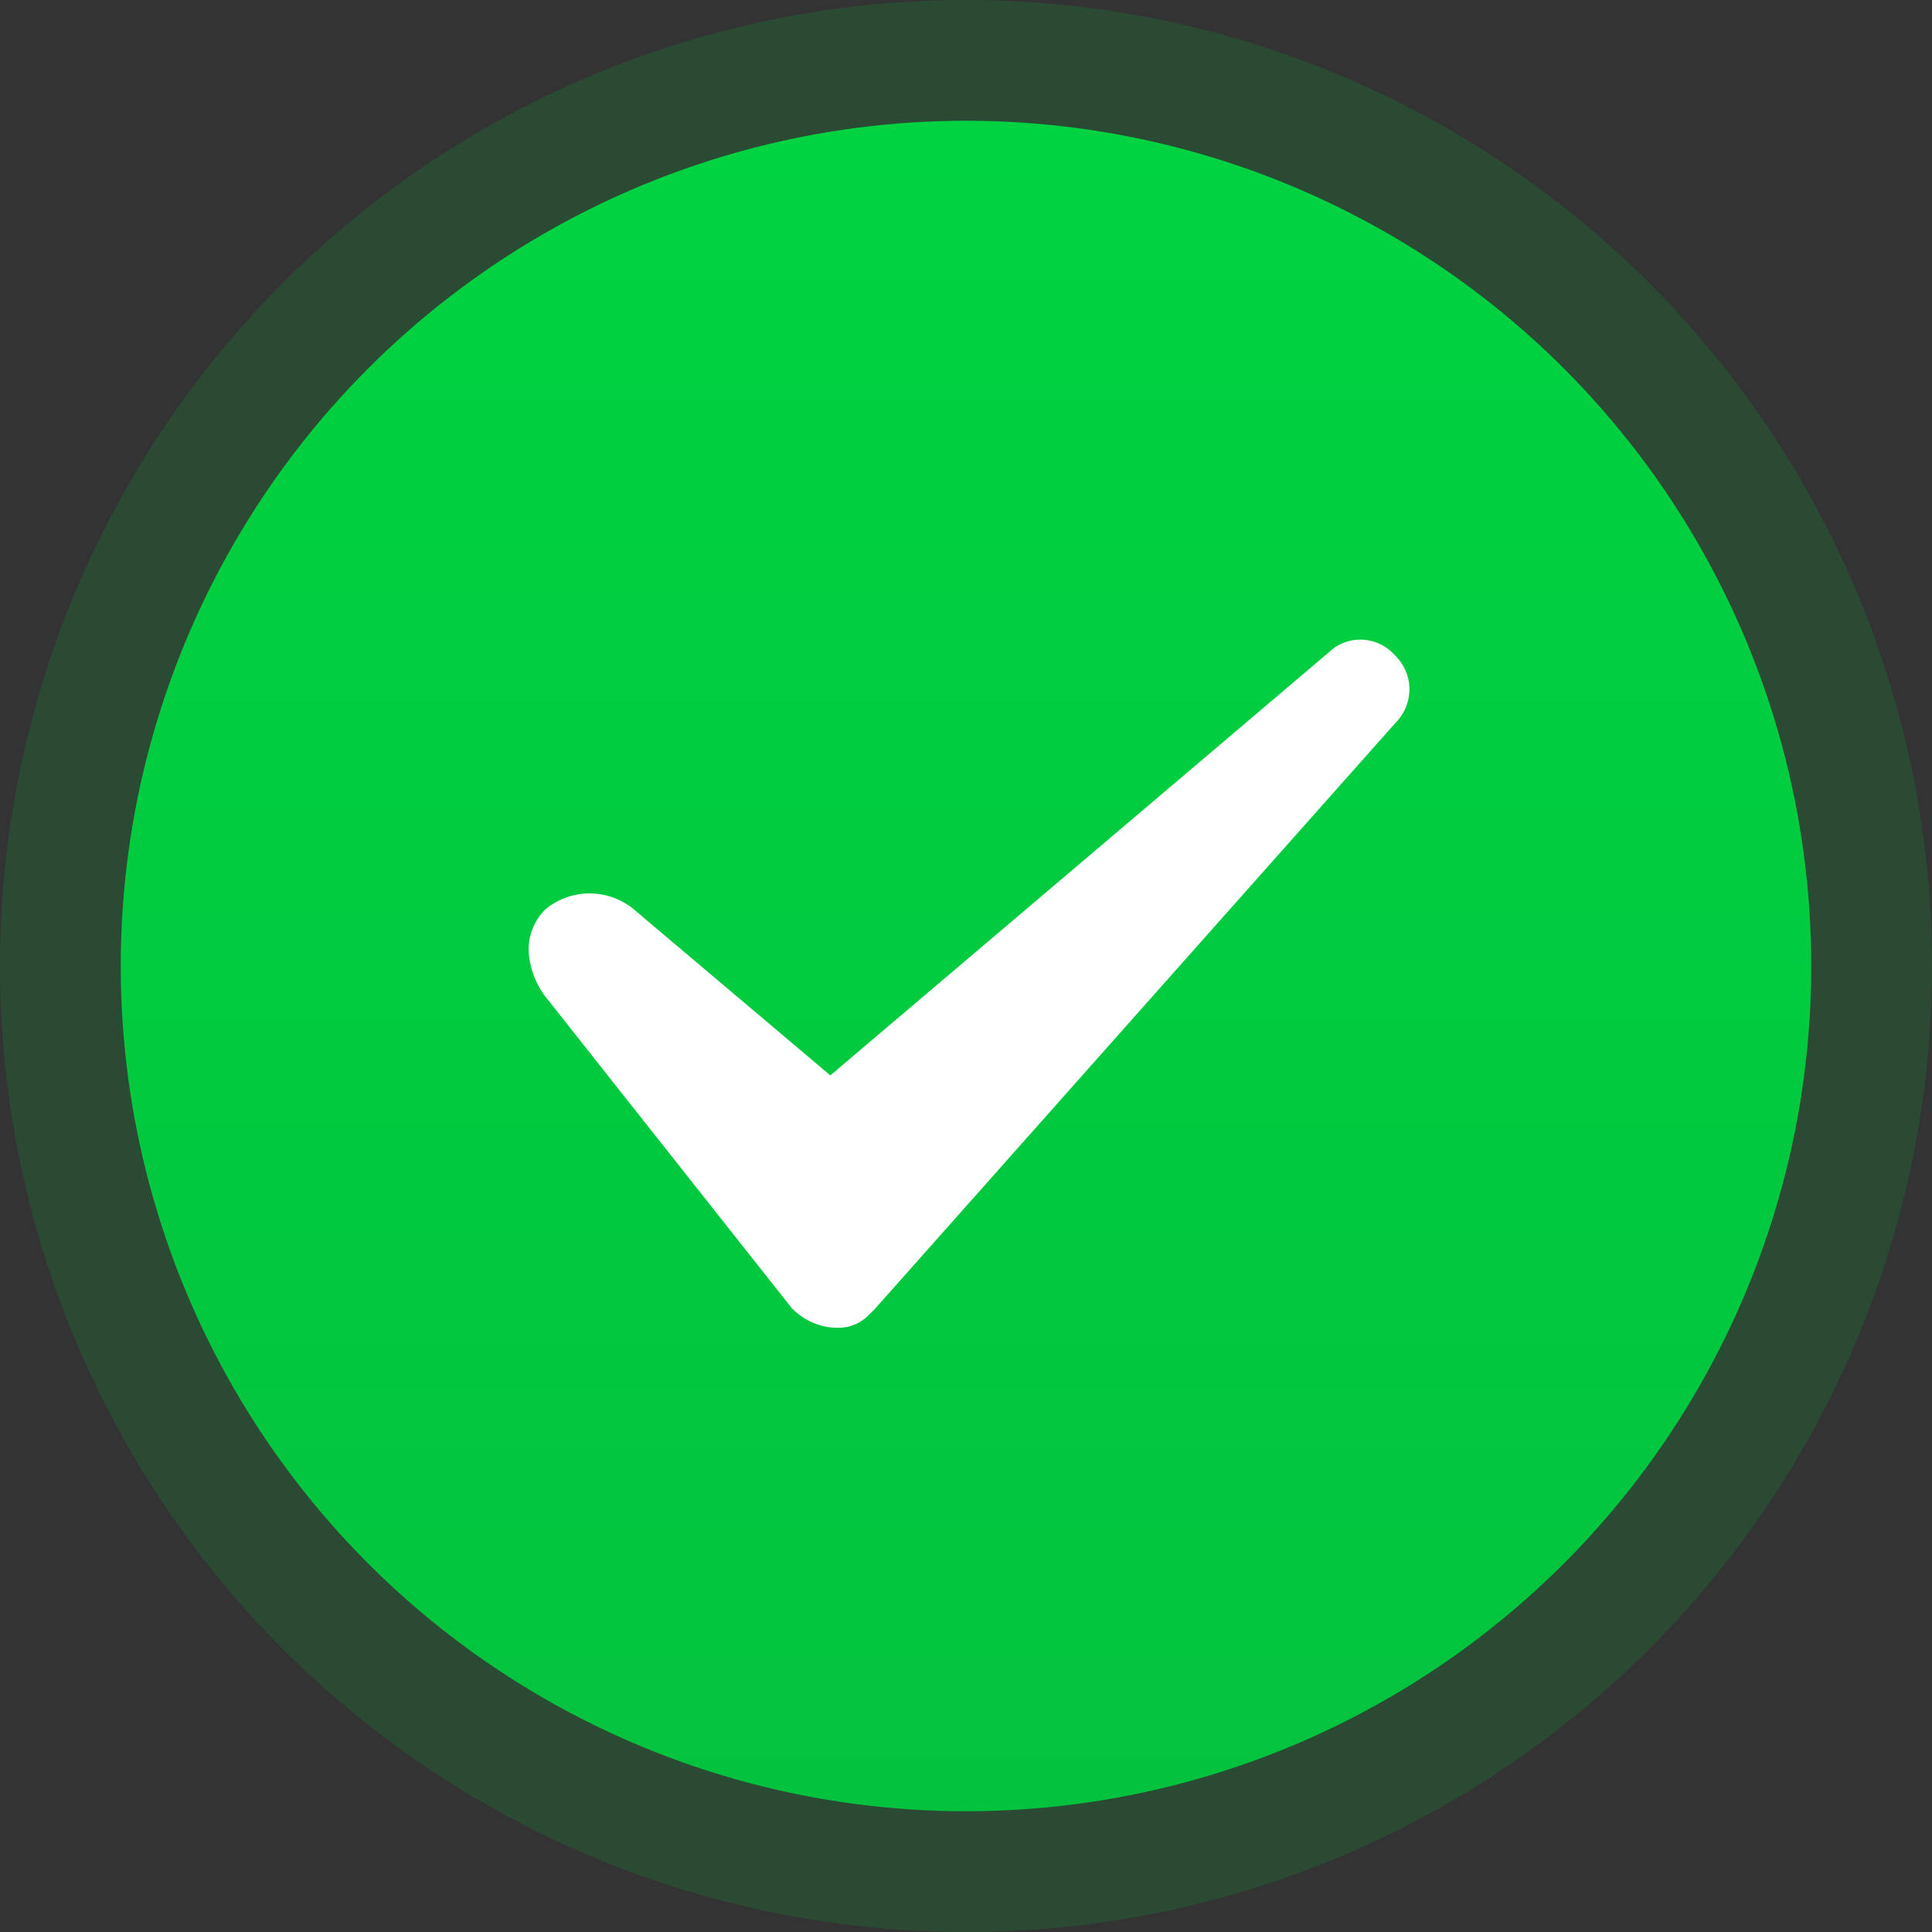
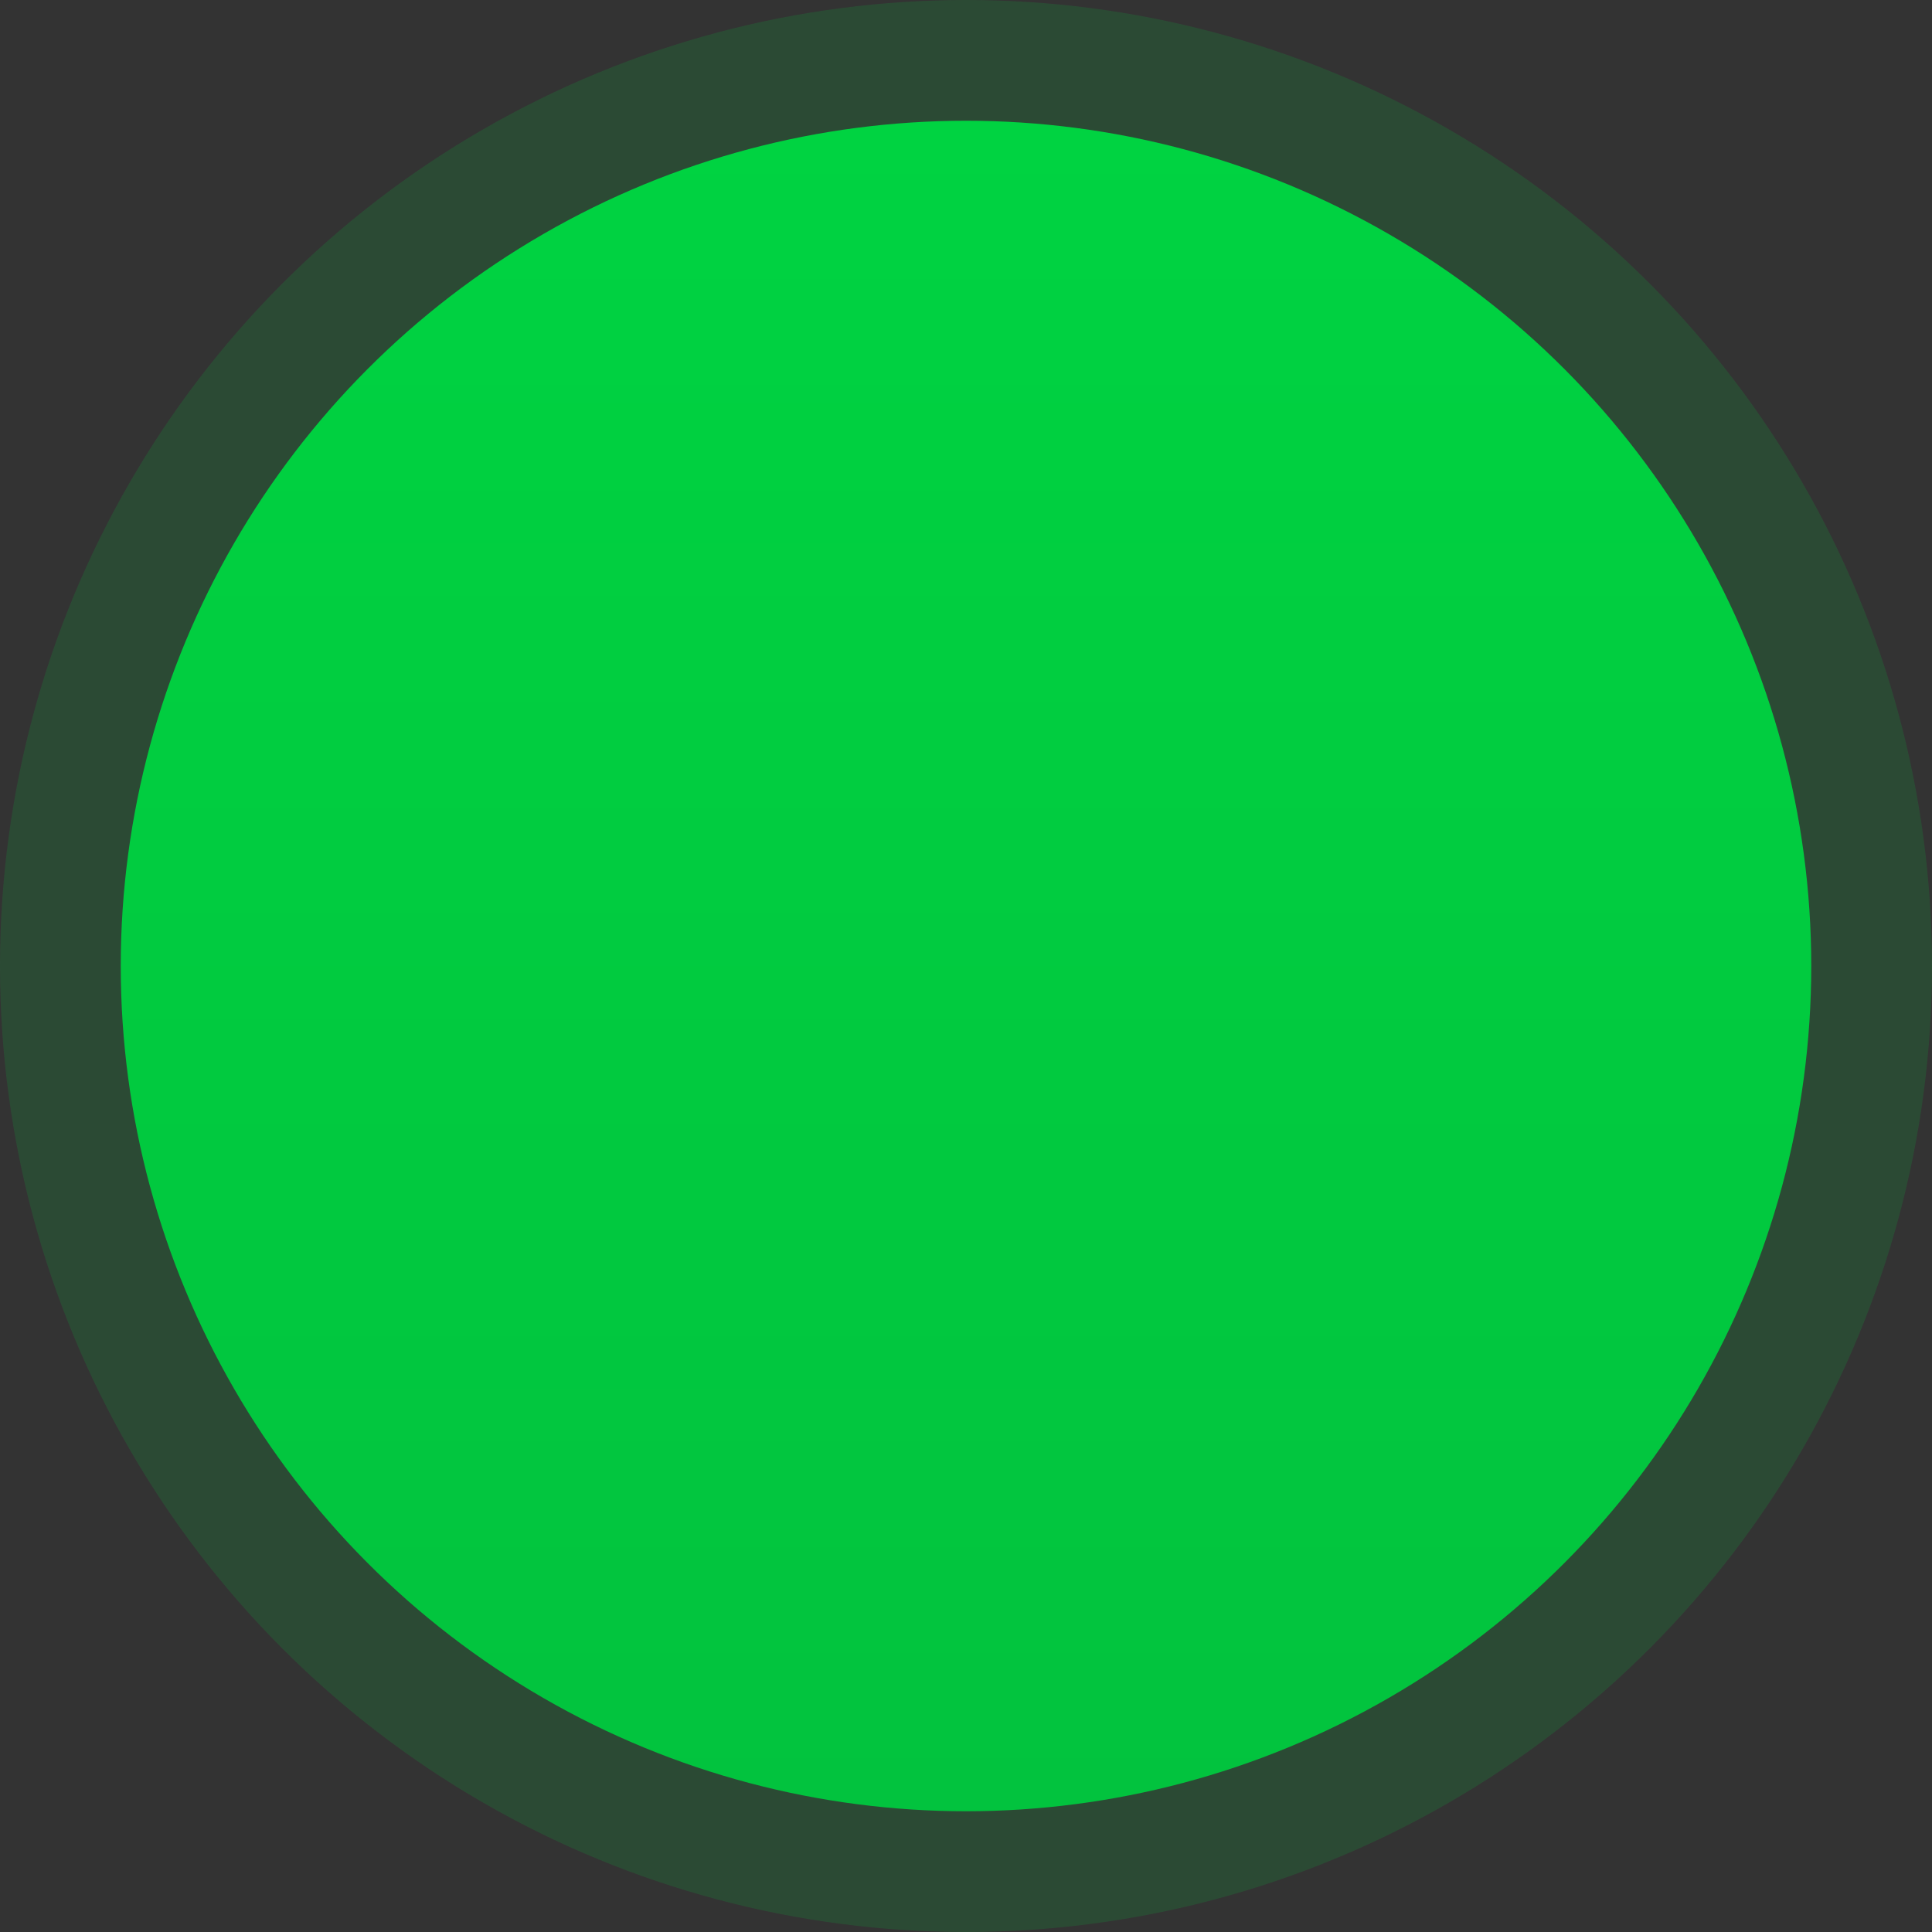
<svg xmlns="http://www.w3.org/2000/svg" id="勾" width="80" height="80" viewBox="0 0 80 80">
  <rect x="0" y="0" width="80" height="80" fill="#333333" stroke="none" />
  <defs>
    <style>
      .cls-1 {
        fill: #00d341;
        opacity: 0.15;
      }

      .cls-2 {
        fill: url(#linear-gradient);
      }

      .cls-3 {
        fill: #fff;
        fill-rule: evenodd;
      }
    </style>
    <linearGradient id="linear-gradient" x1="40" y1="75" x2="40" y2="5" gradientUnits="userSpaceOnUse">
      <stop offset="0" stop-color="#02c33e" />
      <stop offset="1" stop-color="#00d341" />
    </linearGradient>
  </defs>
  <circle id="椭圆_1" data-name="椭圆 1" class="cls-1" cx="40" cy="40" r="40" />
  <circle id="椭圆_1_拷贝" data-name="椭圆 1 拷贝" class="cls-2" cx="40" cy="40" r="35" />
-   <path id="勾-2" data-name="勾" class="cls-3" d="M977.777,1331.94l-21.56,24.27-0.283.28a1.739,1.739,0,0,1-1.257.49,2.762,2.762,0,0,1-.4-0.03,2.7,2.7,0,0,1-1.438-.73l-0.027-.02-10.281-13-0.015-.02a3.563,3.563,0,0,1-.617-1.67,2.336,2.336,0,0,1,.7-1.87,2.874,2.874,0,0,1,3.525-.08l0.033,0.02,8.225,6.95,20.856-17.7a1.9,1.9,0,0,1,2.507.29,1.952,1.952,0,0,1,.616,1.39A1.99,1.99,0,0,1,977.777,1331.94Z" transform="translate(-920 -1302)" />
</svg>